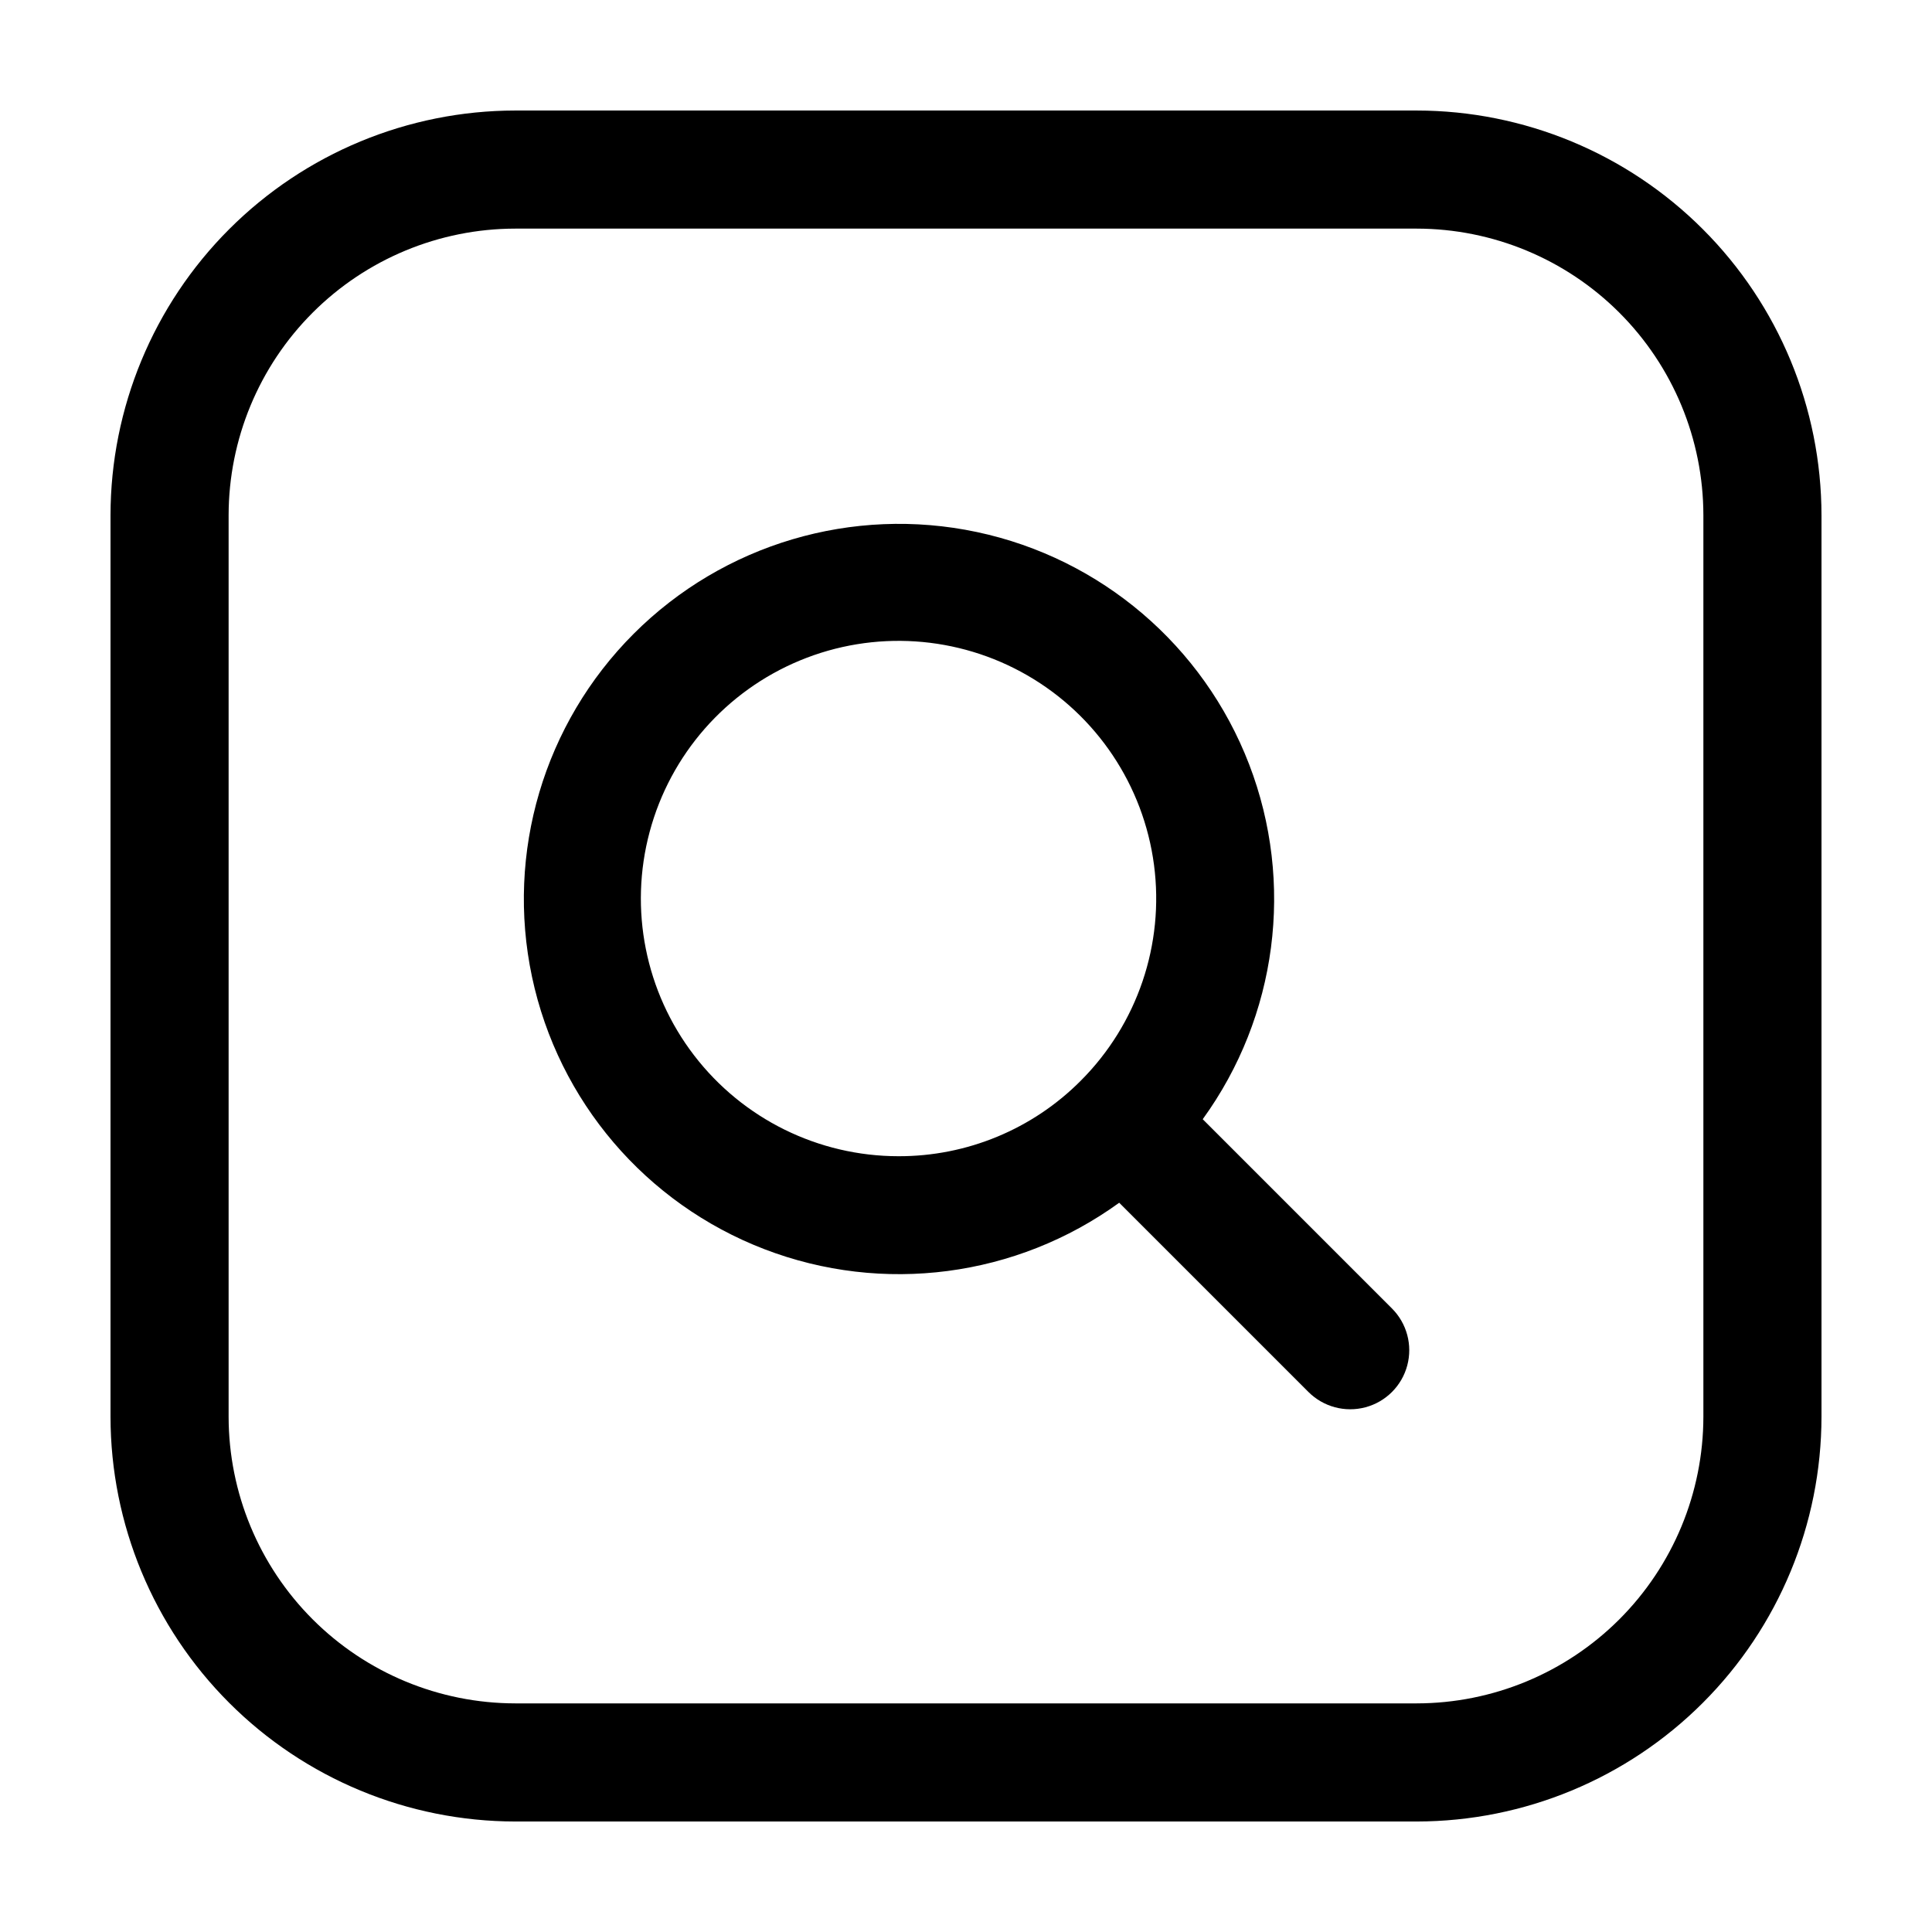
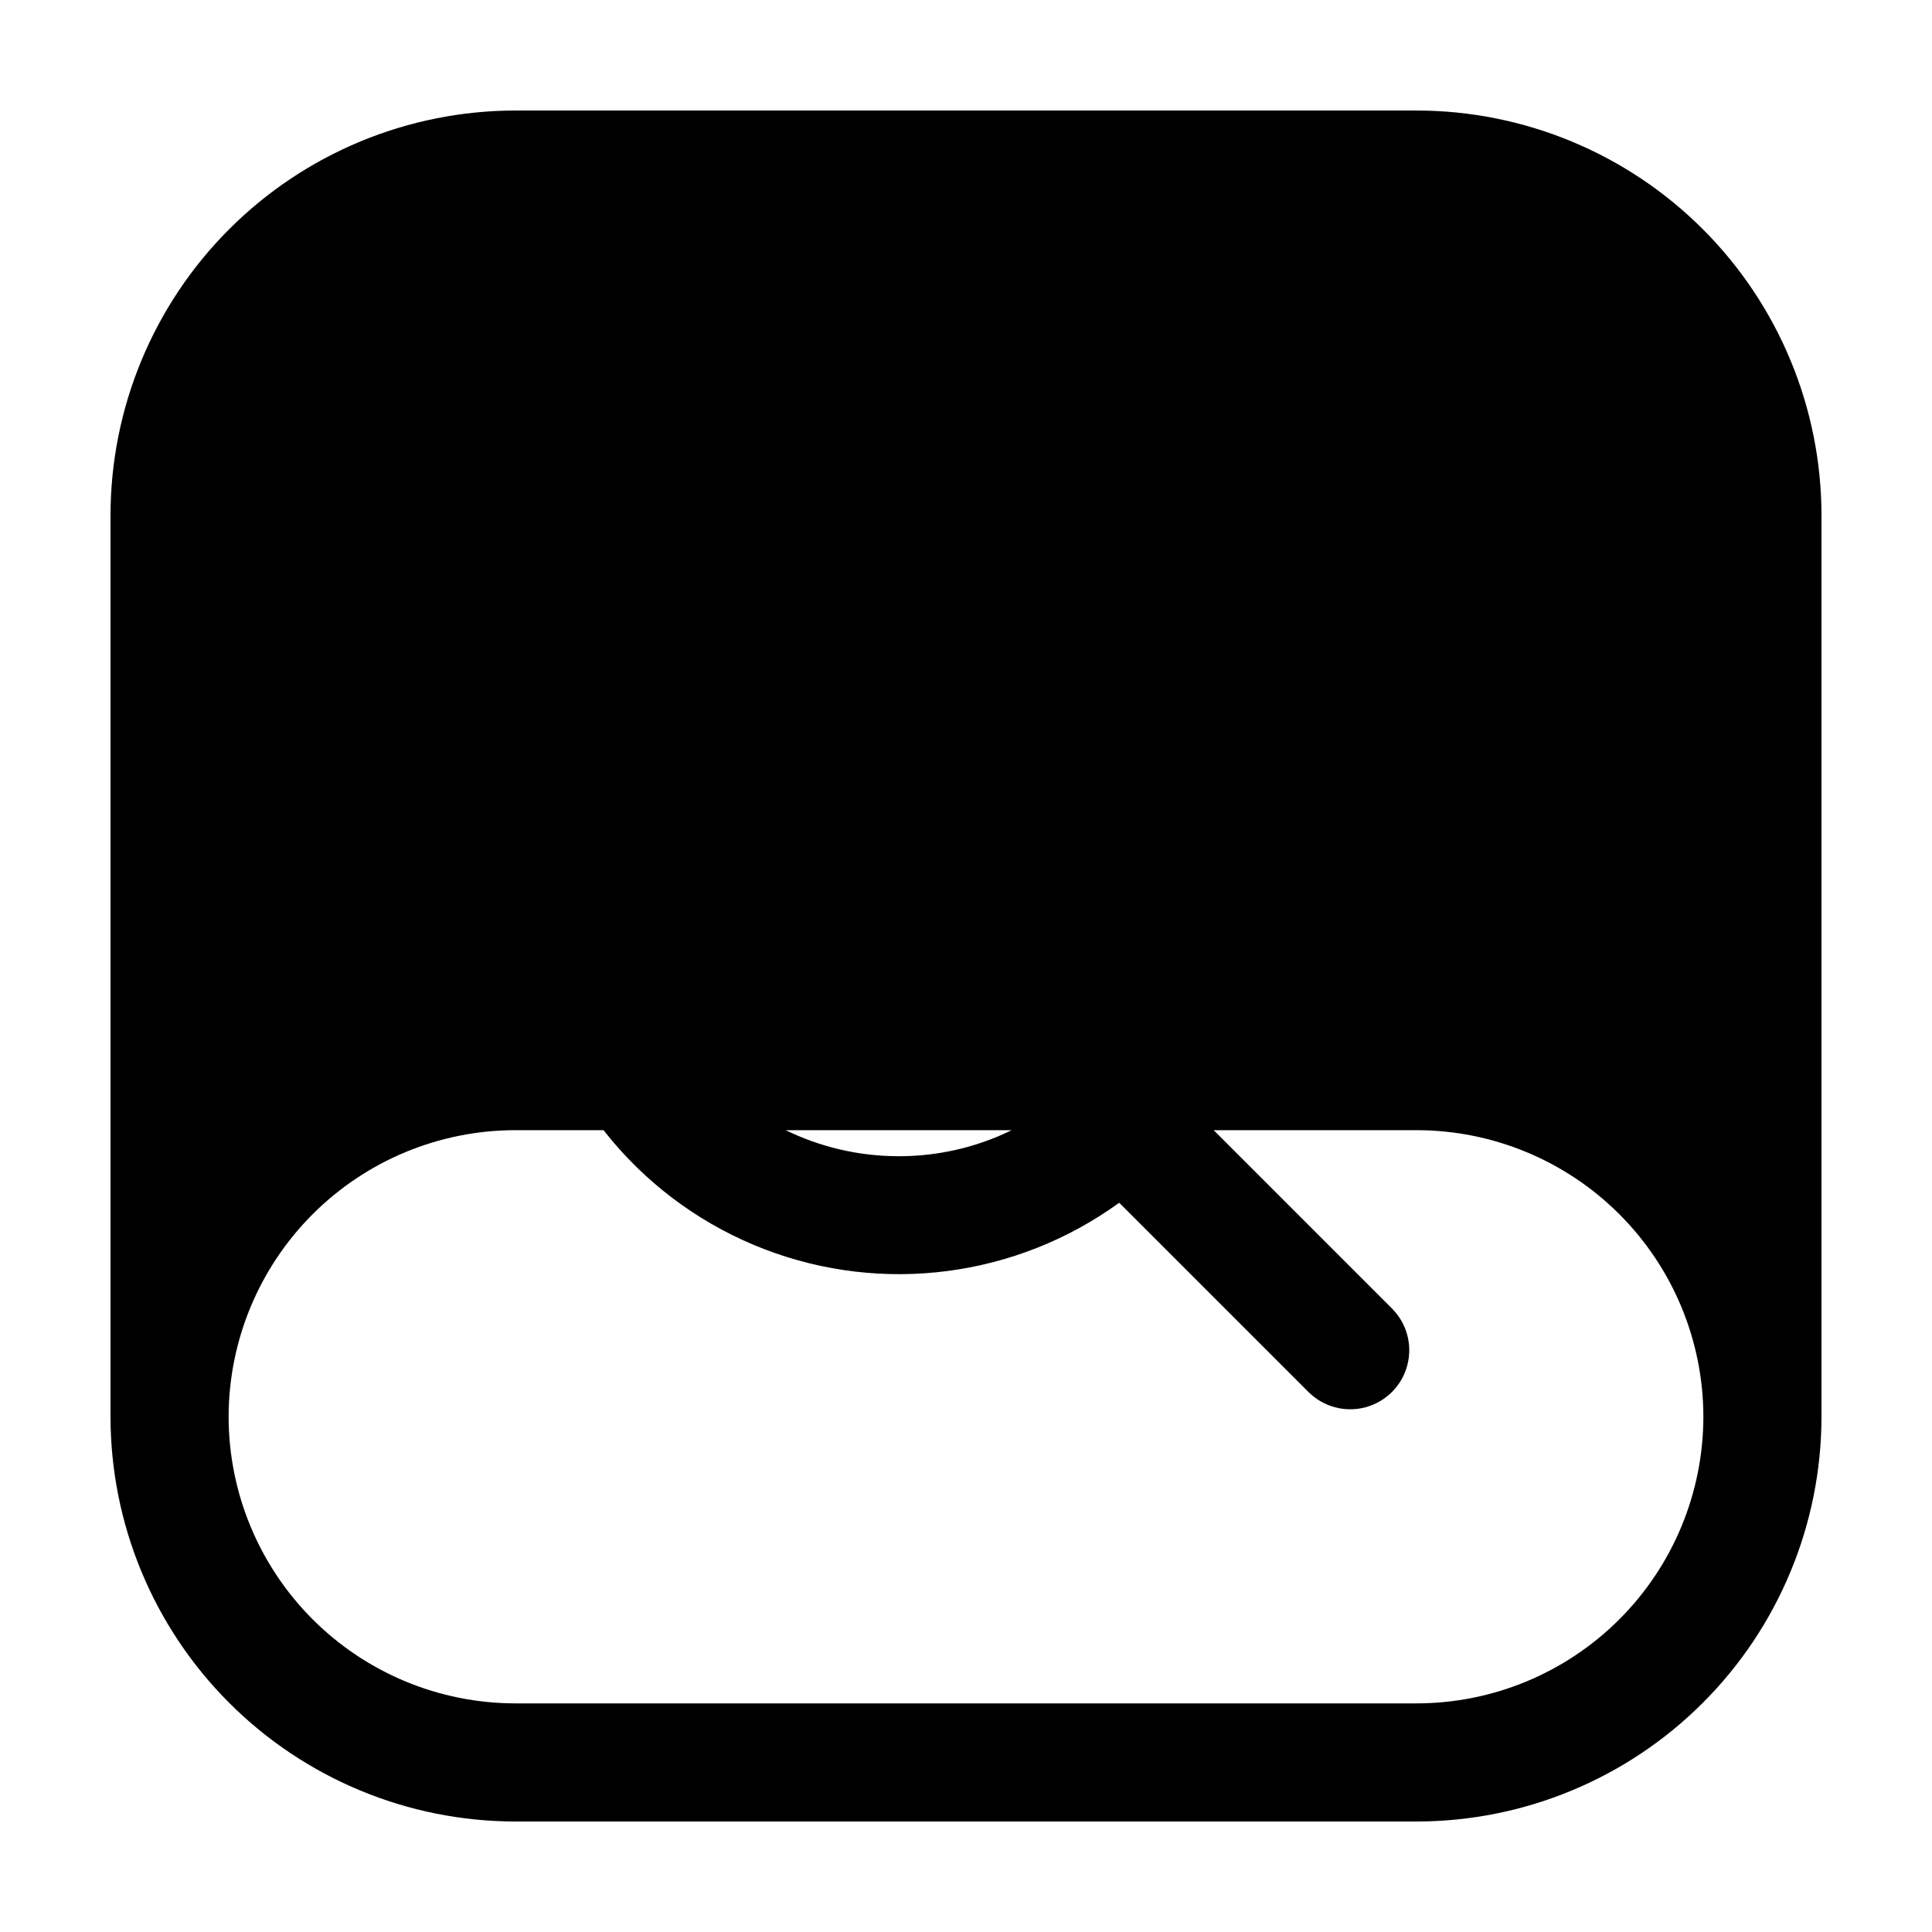
<svg xmlns="http://www.w3.org/2000/svg" fill="#000000" width="800px" height="800px" version="1.1" viewBox="144 144 512 512">
-   <path d="m519.46 173.29h-238.92c-28.434 0.031-55.699 11.34-75.805 31.449-20.109 20.105-31.418 47.371-31.449 75.805v238.92c0.031 28.438 11.34 55.699 31.449 75.805 20.105 20.109 47.371 31.418 75.805 31.449h238.92c28.438-0.031 55.699-11.34 75.805-31.449 20.109-20.105 31.418-47.367 31.449-75.805v-238.92c-0.031-28.434-11.34-55.699-31.449-75.805-20.105-20.109-47.367-31.418-75.805-31.449zm75.953 346.17c-0.023 20.137-8.031 39.441-22.27 53.684-14.242 14.238-33.547 22.246-53.684 22.27h-238.92c-20.137-0.023-39.441-8.031-53.68-22.27-14.242-14.242-22.25-33.547-22.273-53.684v-238.92c0.023-20.137 8.031-39.441 22.273-53.68 14.238-14.242 33.543-22.25 53.68-22.273h238.92c20.137 0.023 39.441 8.031 53.684 22.273 14.238 14.238 22.246 33.543 22.27 53.68zm-132.68-78.855c19.754-27.246 24.383-62.637 12.301-94.047-12.082-31.41-39.234-54.574-72.152-61.562-32.922-6.984-67.141 3.156-90.938 26.953-23.797 23.797-33.938 58.016-26.953 90.938 6.988 32.918 30.152 60.07 61.562 72.152 31.41 12.082 66.801 7.453 94.047-12.301l50.152 50.152c3.953 3.953 9.719 5.496 15.117 4.051 5.402-1.445 9.621-5.664 11.066-11.066 1.445-5.398-0.098-11.164-4.051-15.117zm-80.609 9.805c-21.23 0-41.254-9.875-54.176-26.719-12.926-16.84-17.281-38.734-11.785-59.242 5.492-20.508 20.211-37.289 39.824-45.414s41.891-6.664 60.277 3.949c18.383 10.613 30.789 29.176 33.559 50.223 2.769 21.051-4.406 42.188-19.414 57.199-12.781 12.852-30.168 20.051-48.293 20.004z" />
+   <path d="m519.46 173.29h-238.92c-28.434 0.031-55.699 11.34-75.805 31.449-20.109 20.105-31.418 47.371-31.449 75.805v238.92c0.031 28.438 11.34 55.699 31.449 75.805 20.105 20.109 47.371 31.418 75.805 31.449h238.92c28.438-0.031 55.699-11.34 75.805-31.449 20.109-20.105 31.418-47.367 31.449-75.805v-238.92c-0.031-28.434-11.34-55.699-31.449-75.805-20.105-20.109-47.367-31.418-75.805-31.449zm75.953 346.17c-0.023 20.137-8.031 39.441-22.27 53.684-14.242 14.238-33.547 22.246-53.684 22.27h-238.92c-20.137-0.023-39.441-8.031-53.68-22.27-14.242-14.242-22.25-33.547-22.273-53.684c0.023-20.137 8.031-39.441 22.273-53.68 14.238-14.242 33.543-22.25 53.68-22.273h238.92c20.137 0.023 39.441 8.031 53.684 22.273 14.238 14.238 22.246 33.543 22.27 53.68zm-132.68-78.855c19.754-27.246 24.383-62.637 12.301-94.047-12.082-31.41-39.234-54.574-72.152-61.562-32.922-6.984-67.141 3.156-90.938 26.953-23.797 23.797-33.938 58.016-26.953 90.938 6.988 32.918 30.152 60.07 61.562 72.152 31.41 12.082 66.801 7.453 94.047-12.301l50.152 50.152c3.953 3.953 9.719 5.496 15.117 4.051 5.402-1.445 9.621-5.664 11.066-11.066 1.445-5.398-0.098-11.164-4.051-15.117zm-80.609 9.805c-21.23 0-41.254-9.875-54.176-26.719-12.926-16.84-17.281-38.734-11.785-59.242 5.492-20.508 20.211-37.289 39.824-45.414s41.891-6.664 60.277 3.949c18.383 10.613 30.789 29.176 33.559 50.223 2.769 21.051-4.406 42.188-19.414 57.199-12.781 12.852-30.168 20.051-48.293 20.004z" />
</svg>